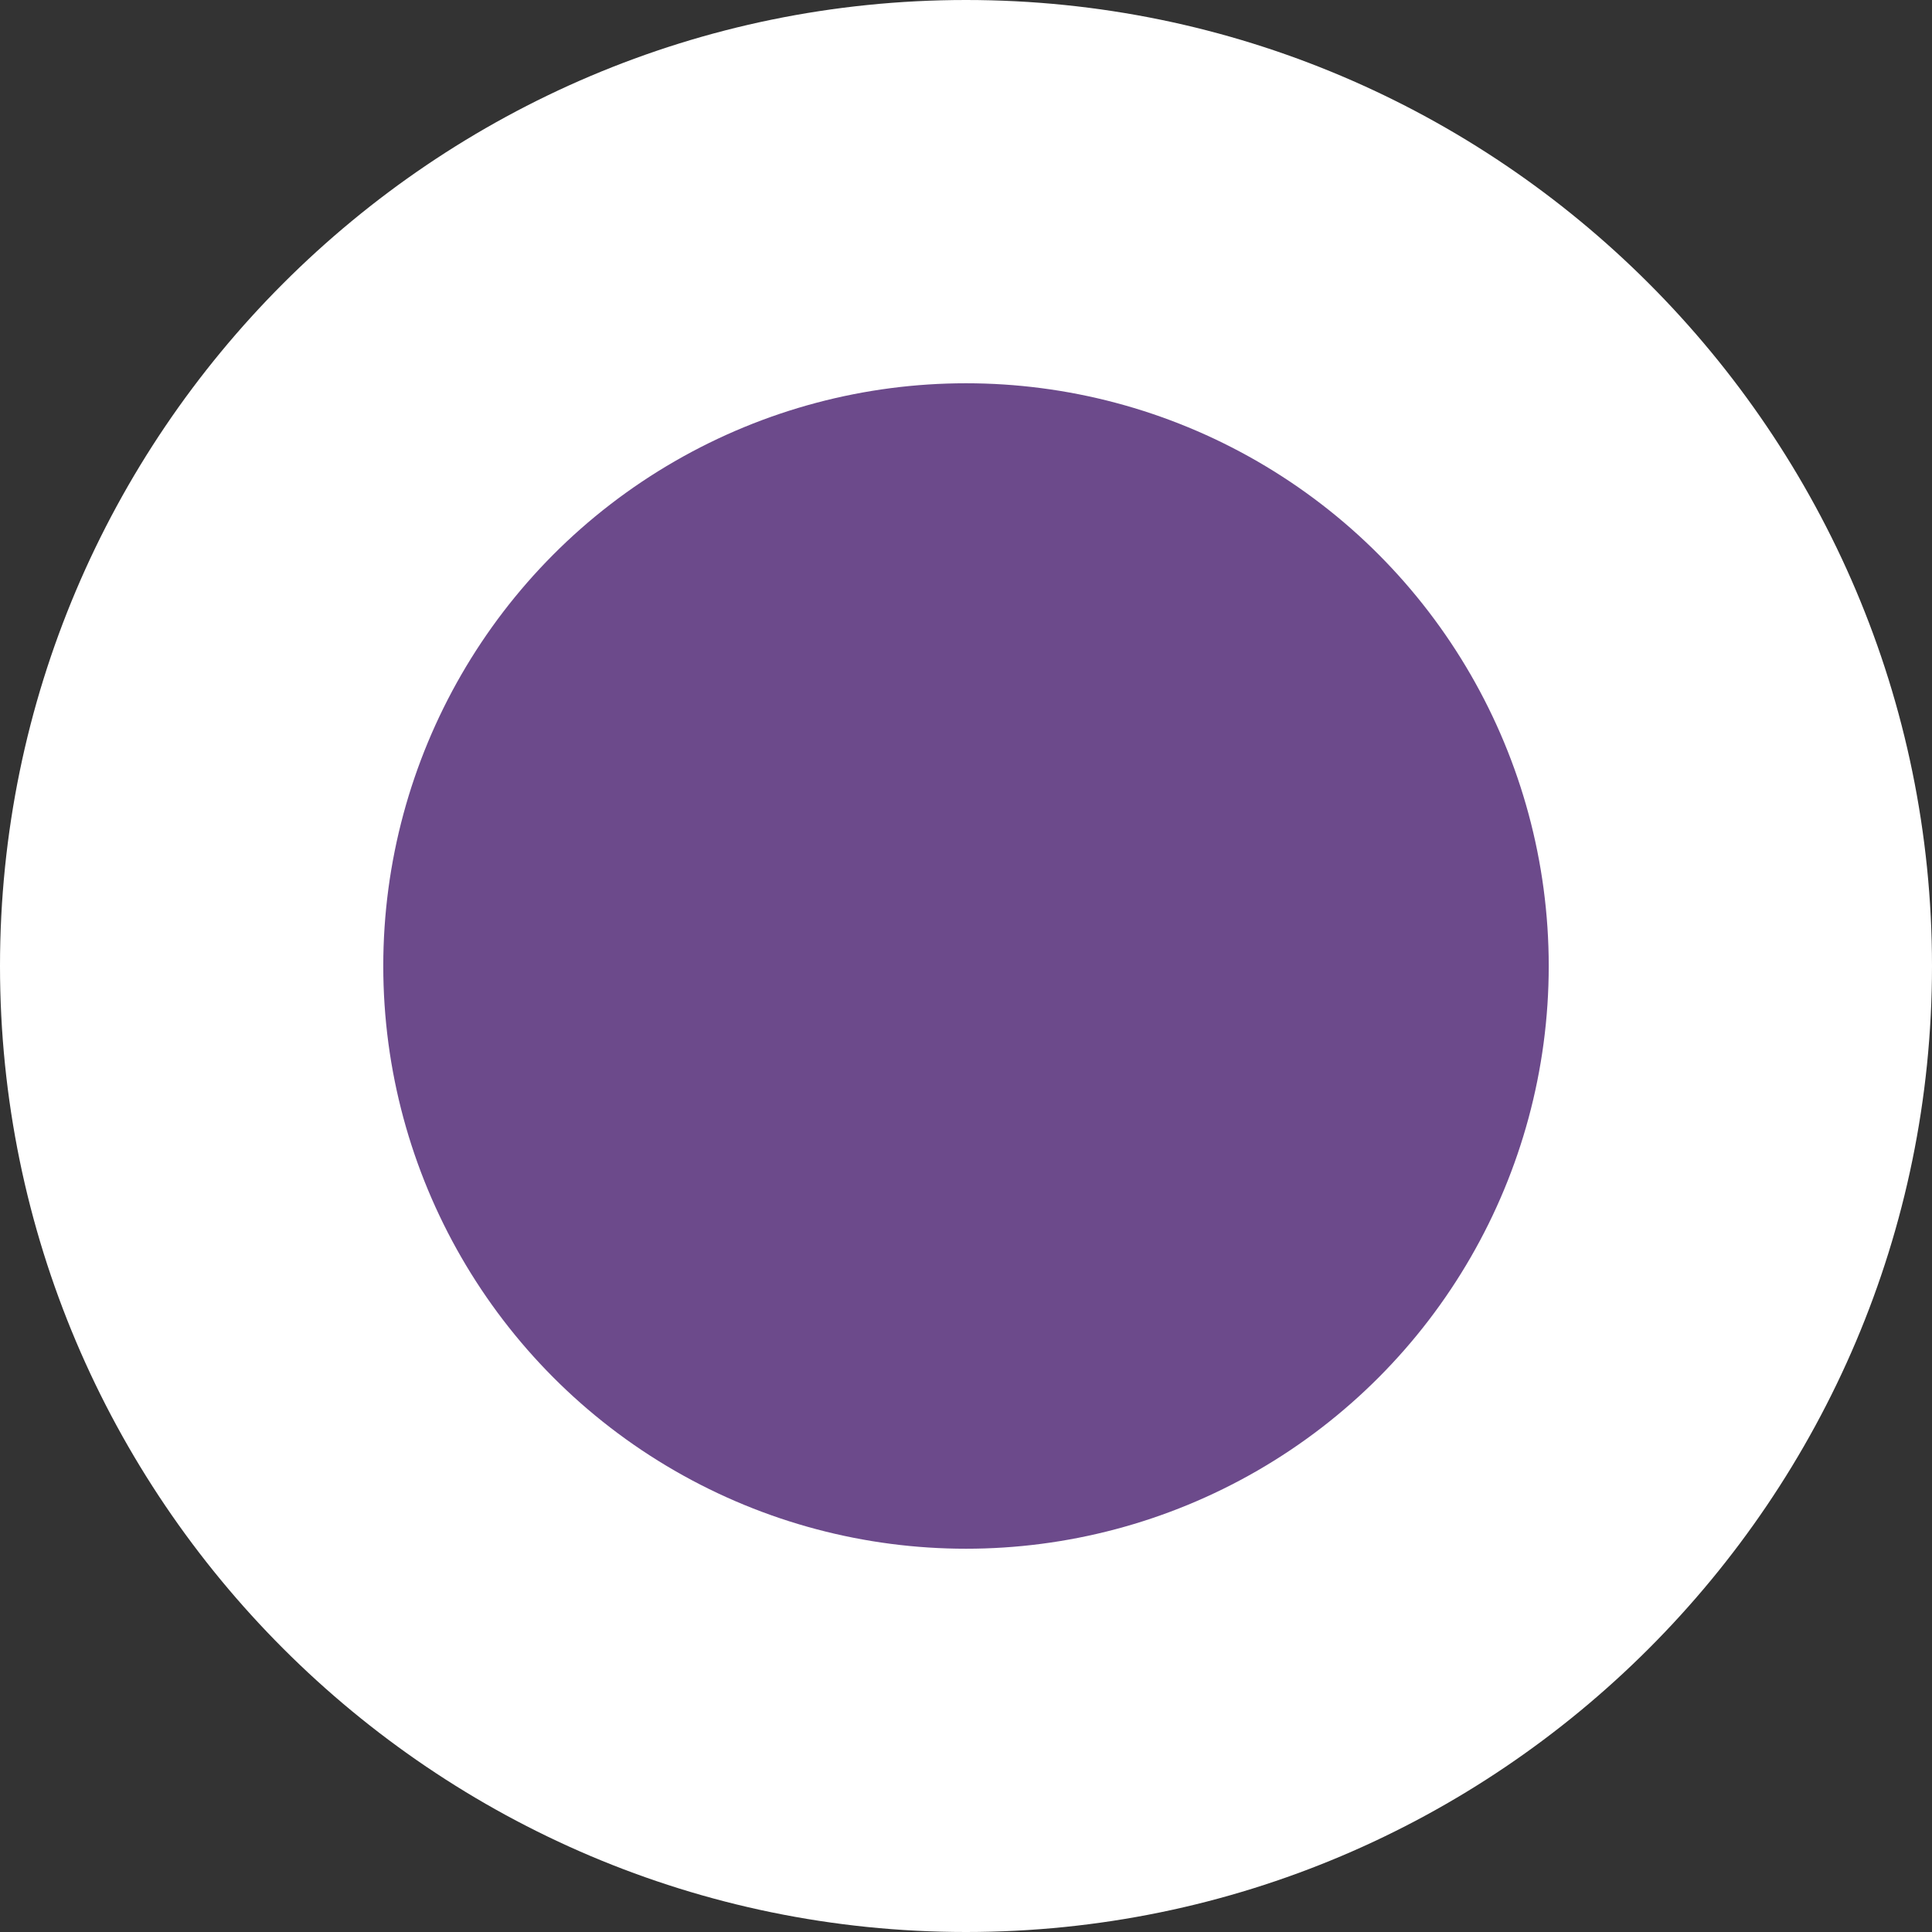
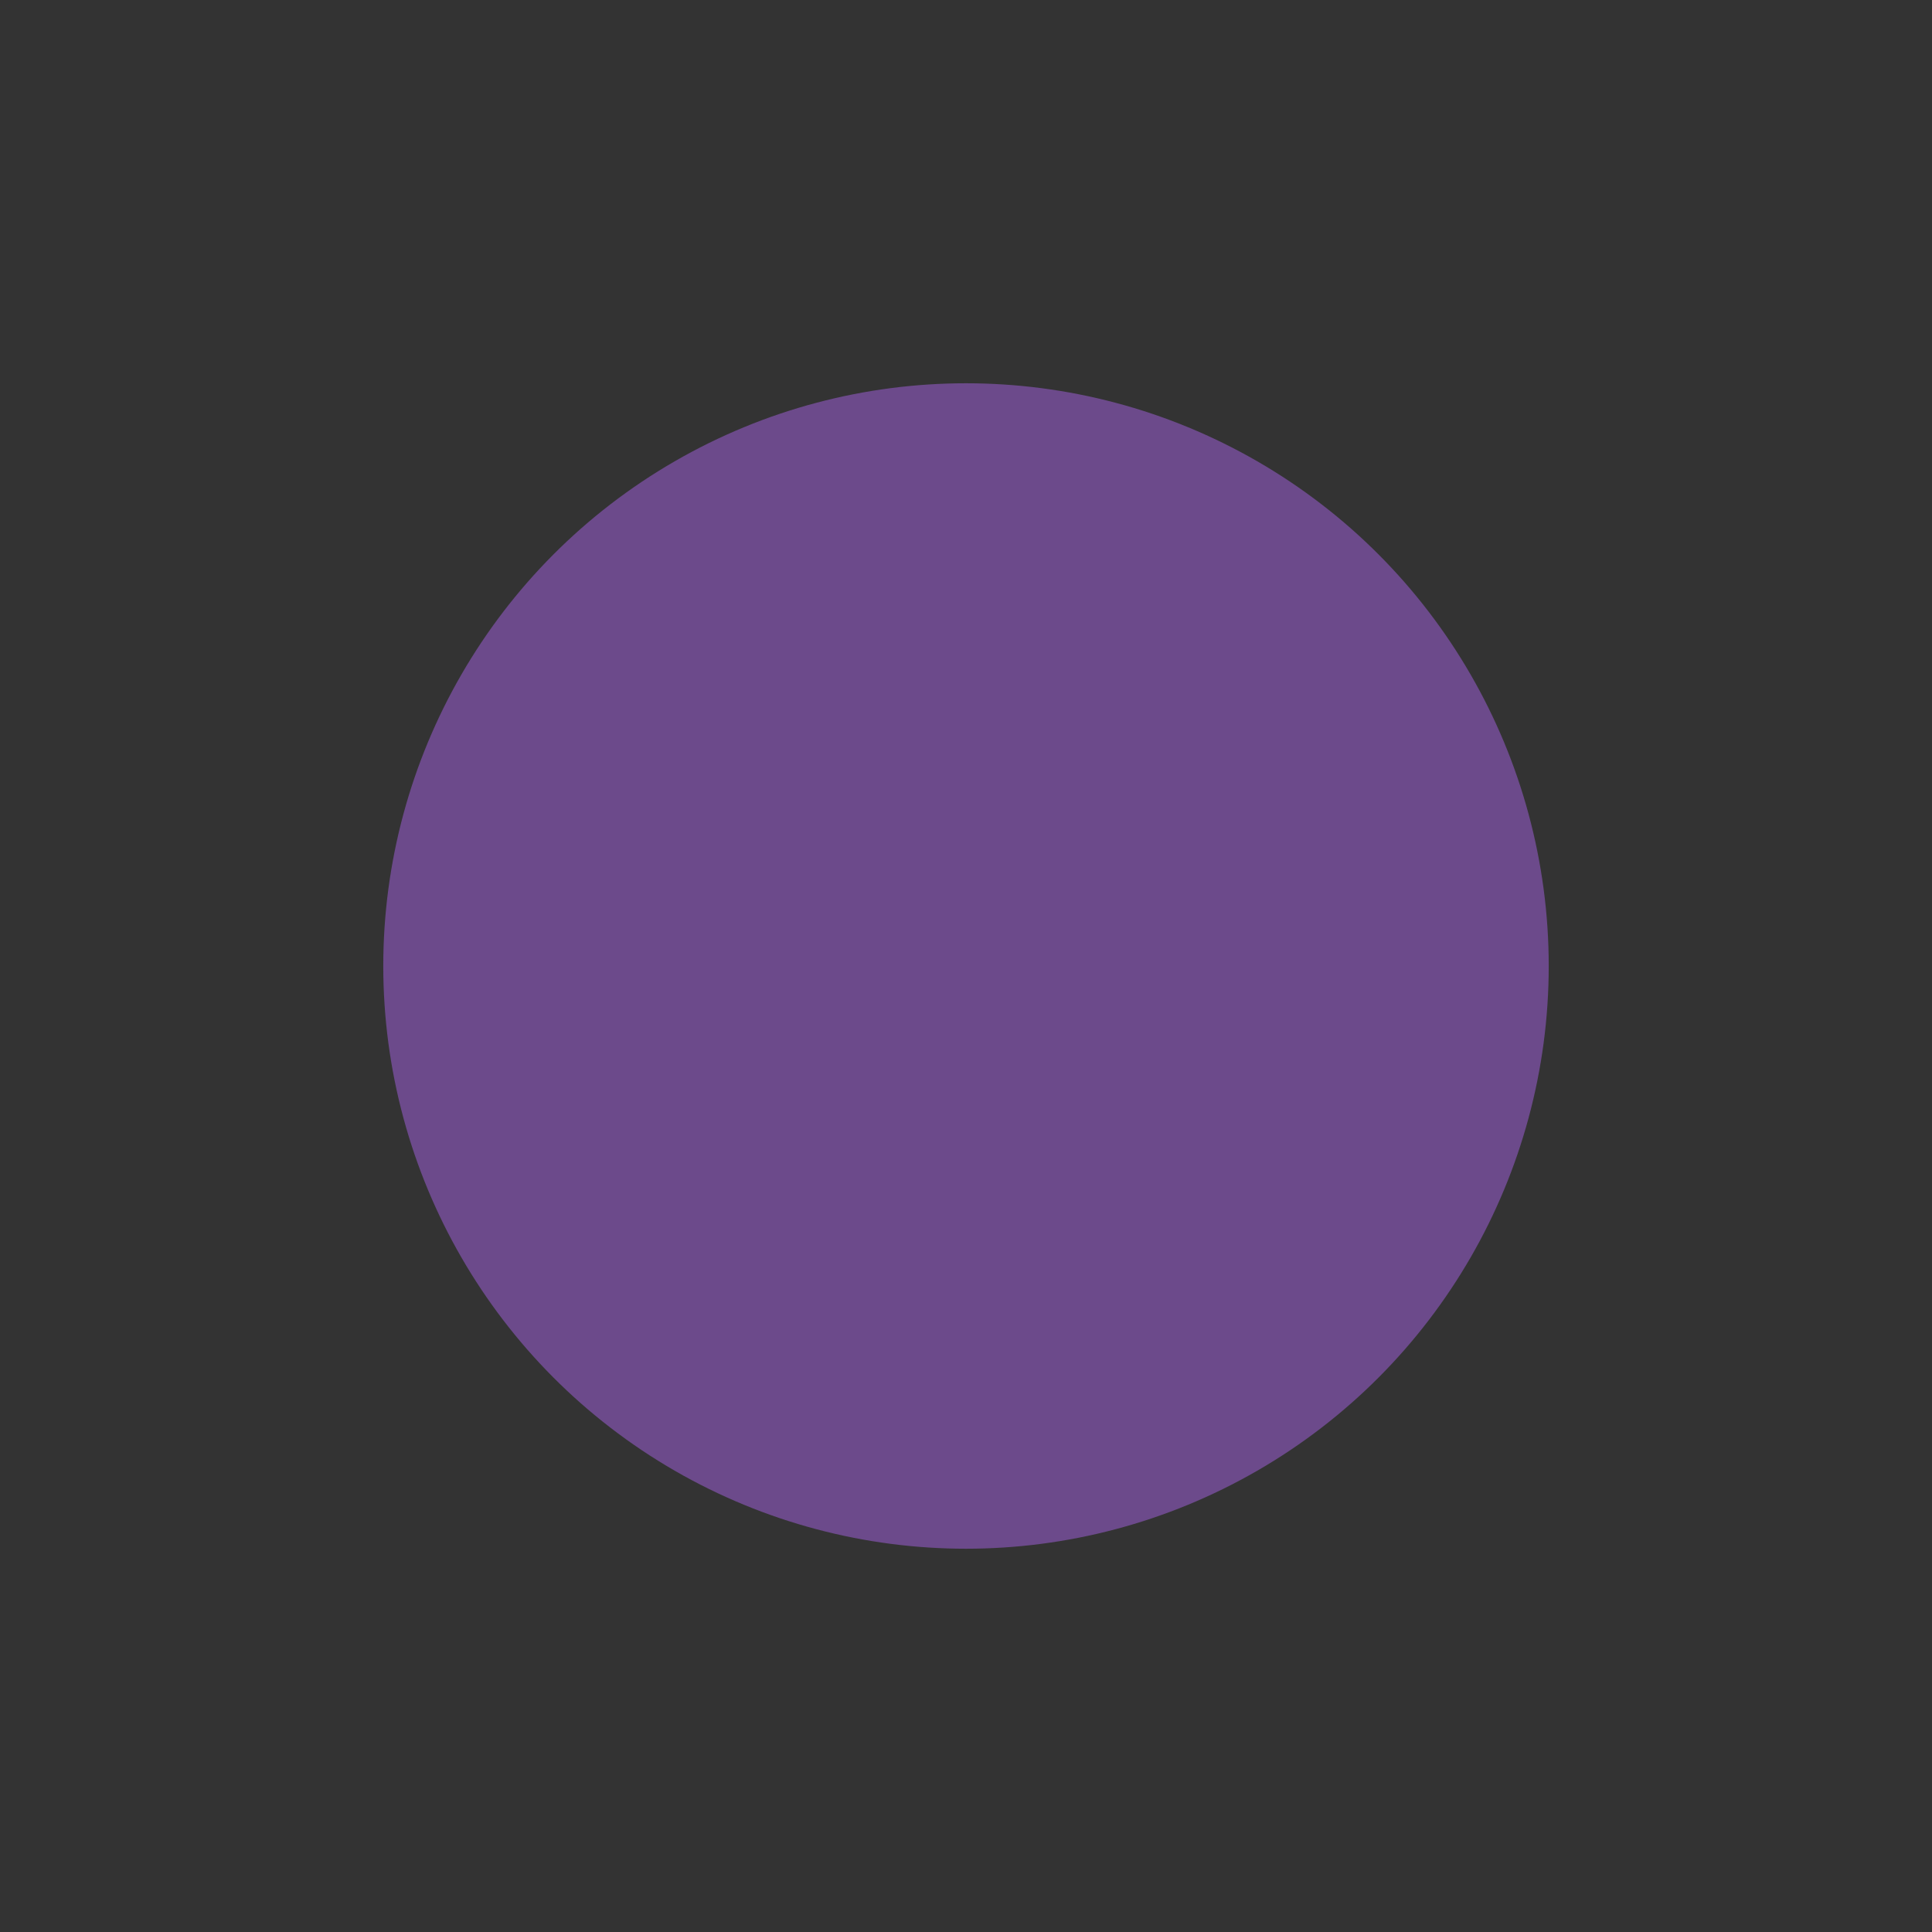
<svg xmlns="http://www.w3.org/2000/svg" width="100%" height="100%" viewBox="0 0 512 512" version="1.1" xml:space="preserve" style="fill-rule:evenodd;clip-rule:evenodd;stroke-linejoin:round;stroke-miterlimit:2;">
  <rect x="0" y="0" width="512" height="512" fill="#333333" stroke="none" />
  <g>
-     <path d="M0,256c0,141.12 114.88,256 256,256c141.12,0 256,-114.88 256,-256c0,-141.12 -114.88,-256 -256,-256c-141.12,0 -256,114.88 -256,256Z" style="fill:#fff;fill-rule:nonzero;" />
    <circle cx="256" cy="256" r="154.429" style="fill:#6c4a8b;" />
  </g>
</svg>